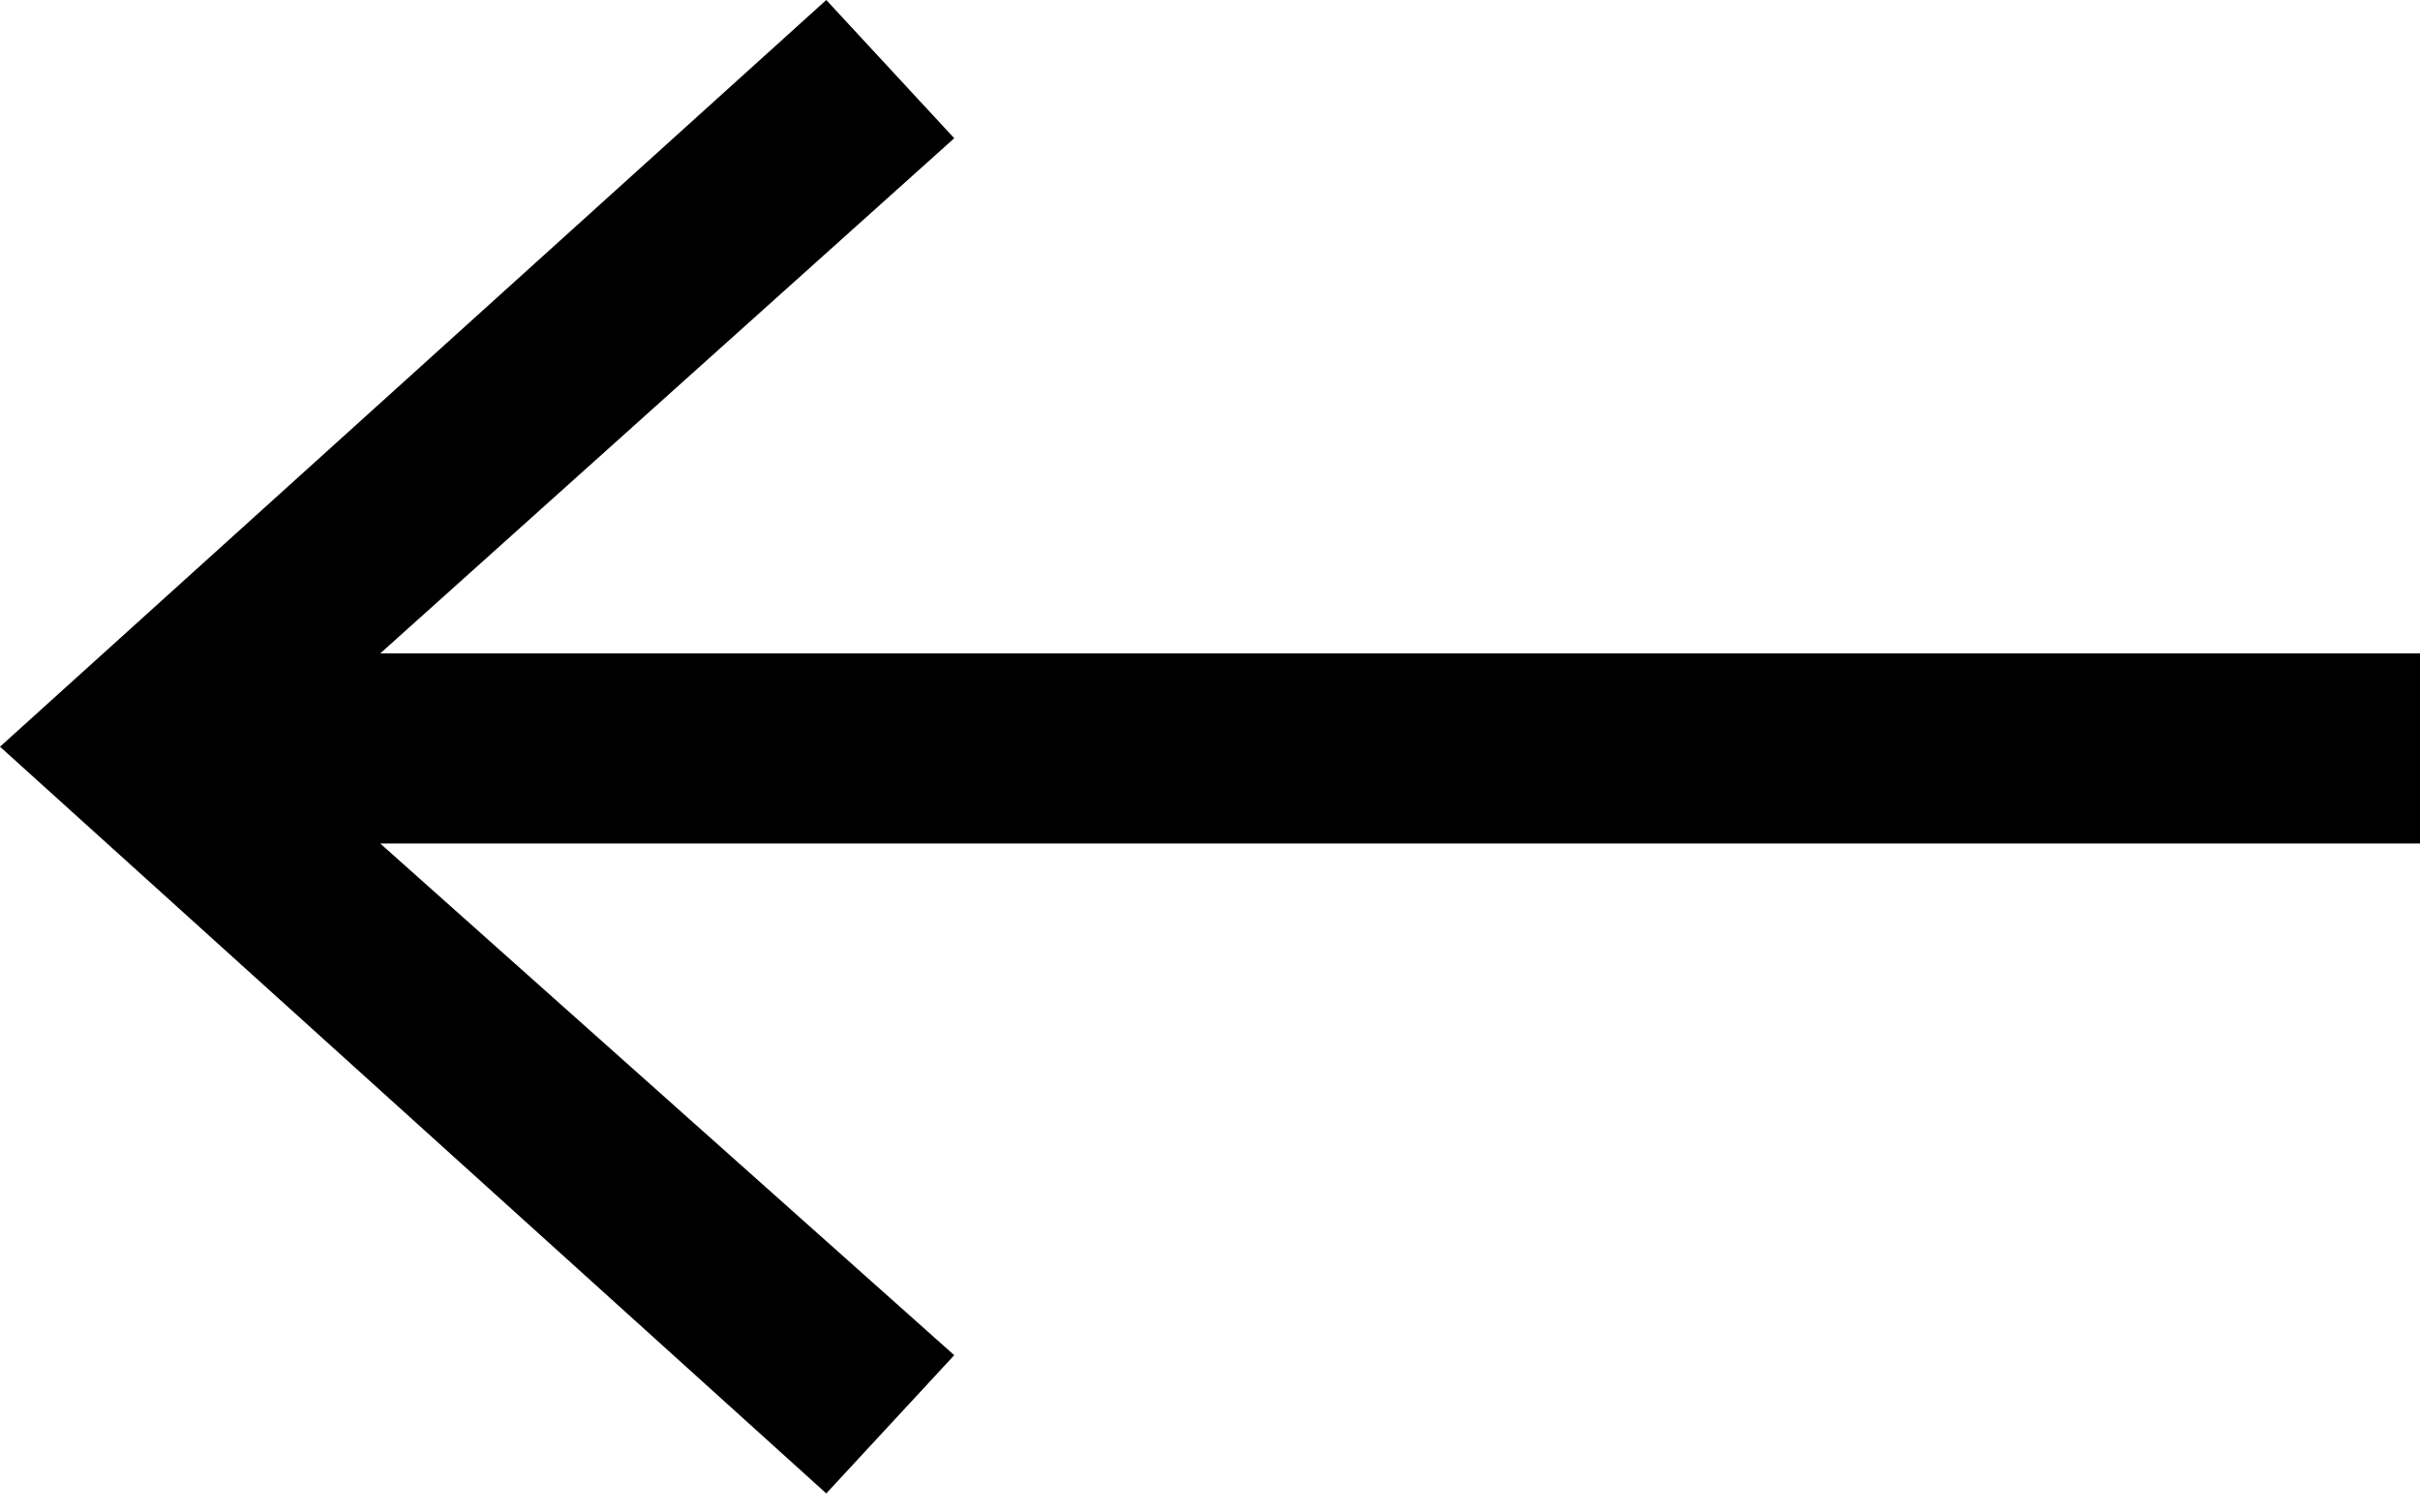
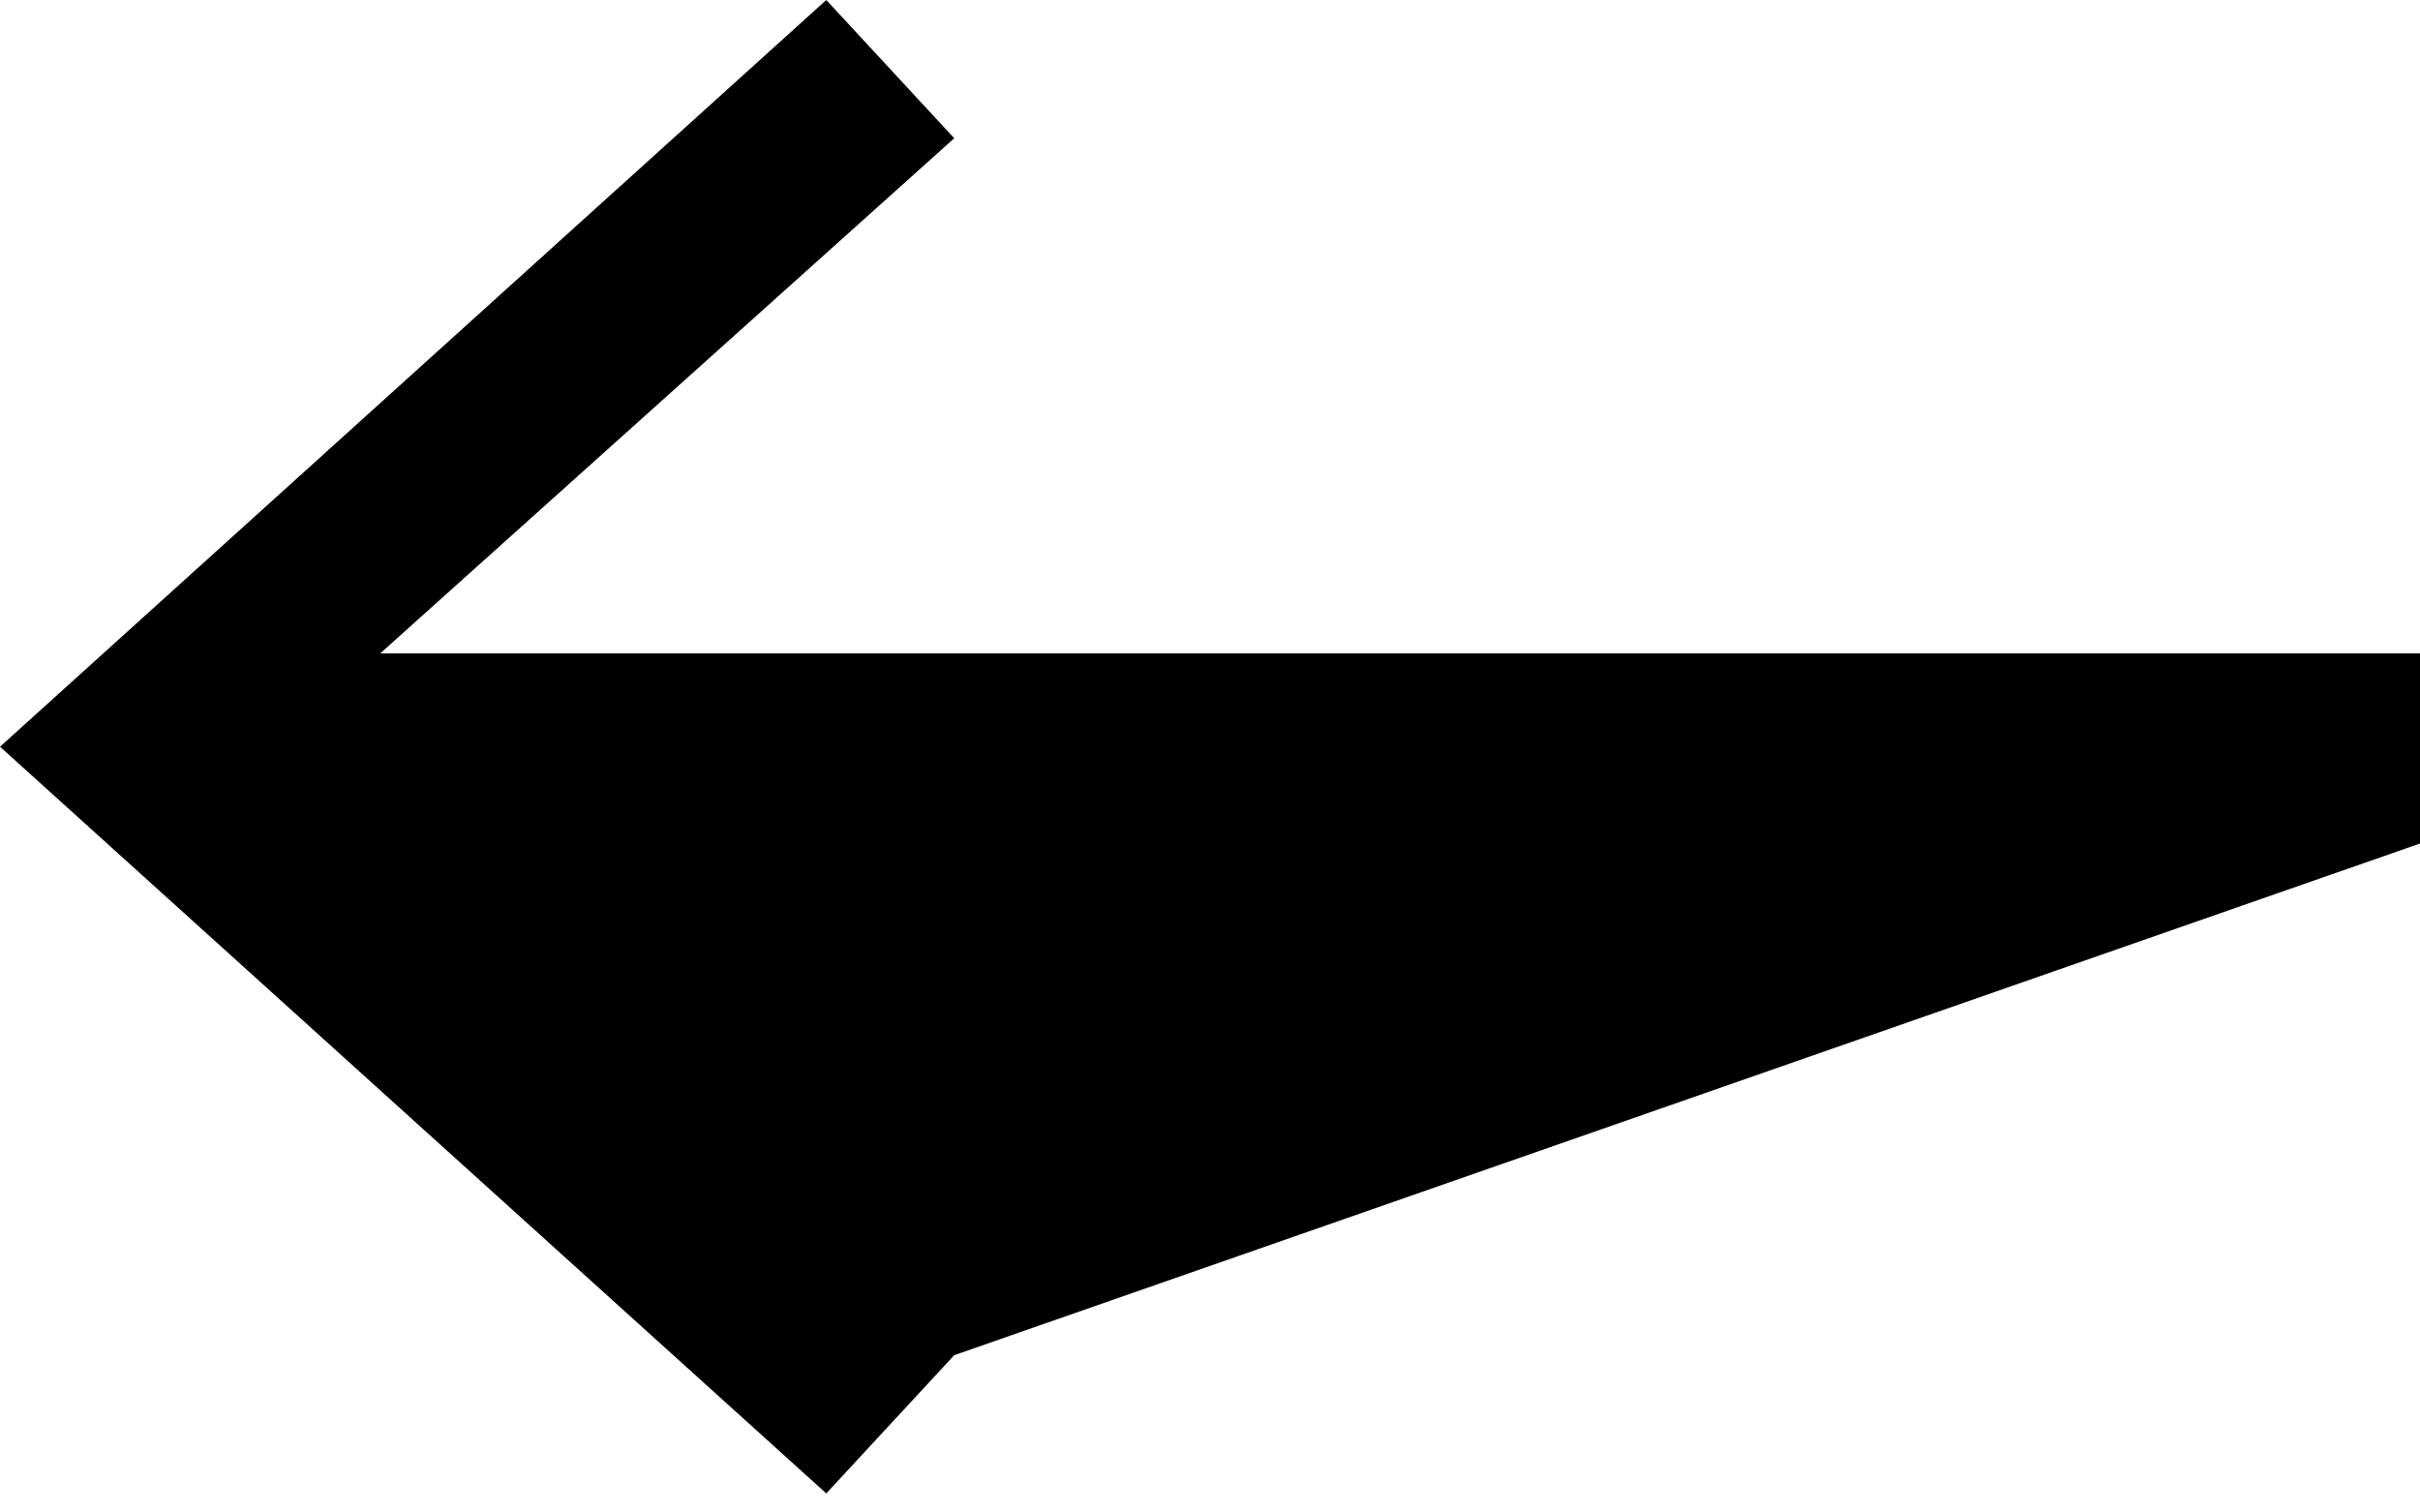
<svg xmlns="http://www.w3.org/2000/svg" xmlns:ns1="http://www.bohemiancoding.com/sketch/ns" width="16px" height="10px" viewBox="0 0 16 10" version="1.1">
  <title>←</title>
  <desc>Created with Sketch.</desc>
  <defs />
  <g id="Page-1" stroke="none" stroke-width="1" fill="none" fill-rule="evenodd" ns1:type="MSPage">
    <g id="copper-works" ns1:type="MSArtboardGroup" transform="translate(-60, -216)" fill="#000000">
      <g id="Copper-Works" ns1:type="MSLayerGroup">
-         <path d="M65.463,225.874 L66.309,224.96 L62.514,221.577 L76,221.577 L76,220.32 L62.514,220.32 L66.309,216.914 L65.463,216 L60,220.937 L65.463,225.874 Z" id="←" ns1:type="MSShapeGroup" />
+         <path d="M65.463,225.874 L66.309,224.96 L76,221.577 L76,220.32 L62.514,220.32 L66.309,216.914 L65.463,216 L60,220.937 L65.463,225.874 Z" id="←" ns1:type="MSShapeGroup" />
      </g>
    </g>
  </g>
</svg>